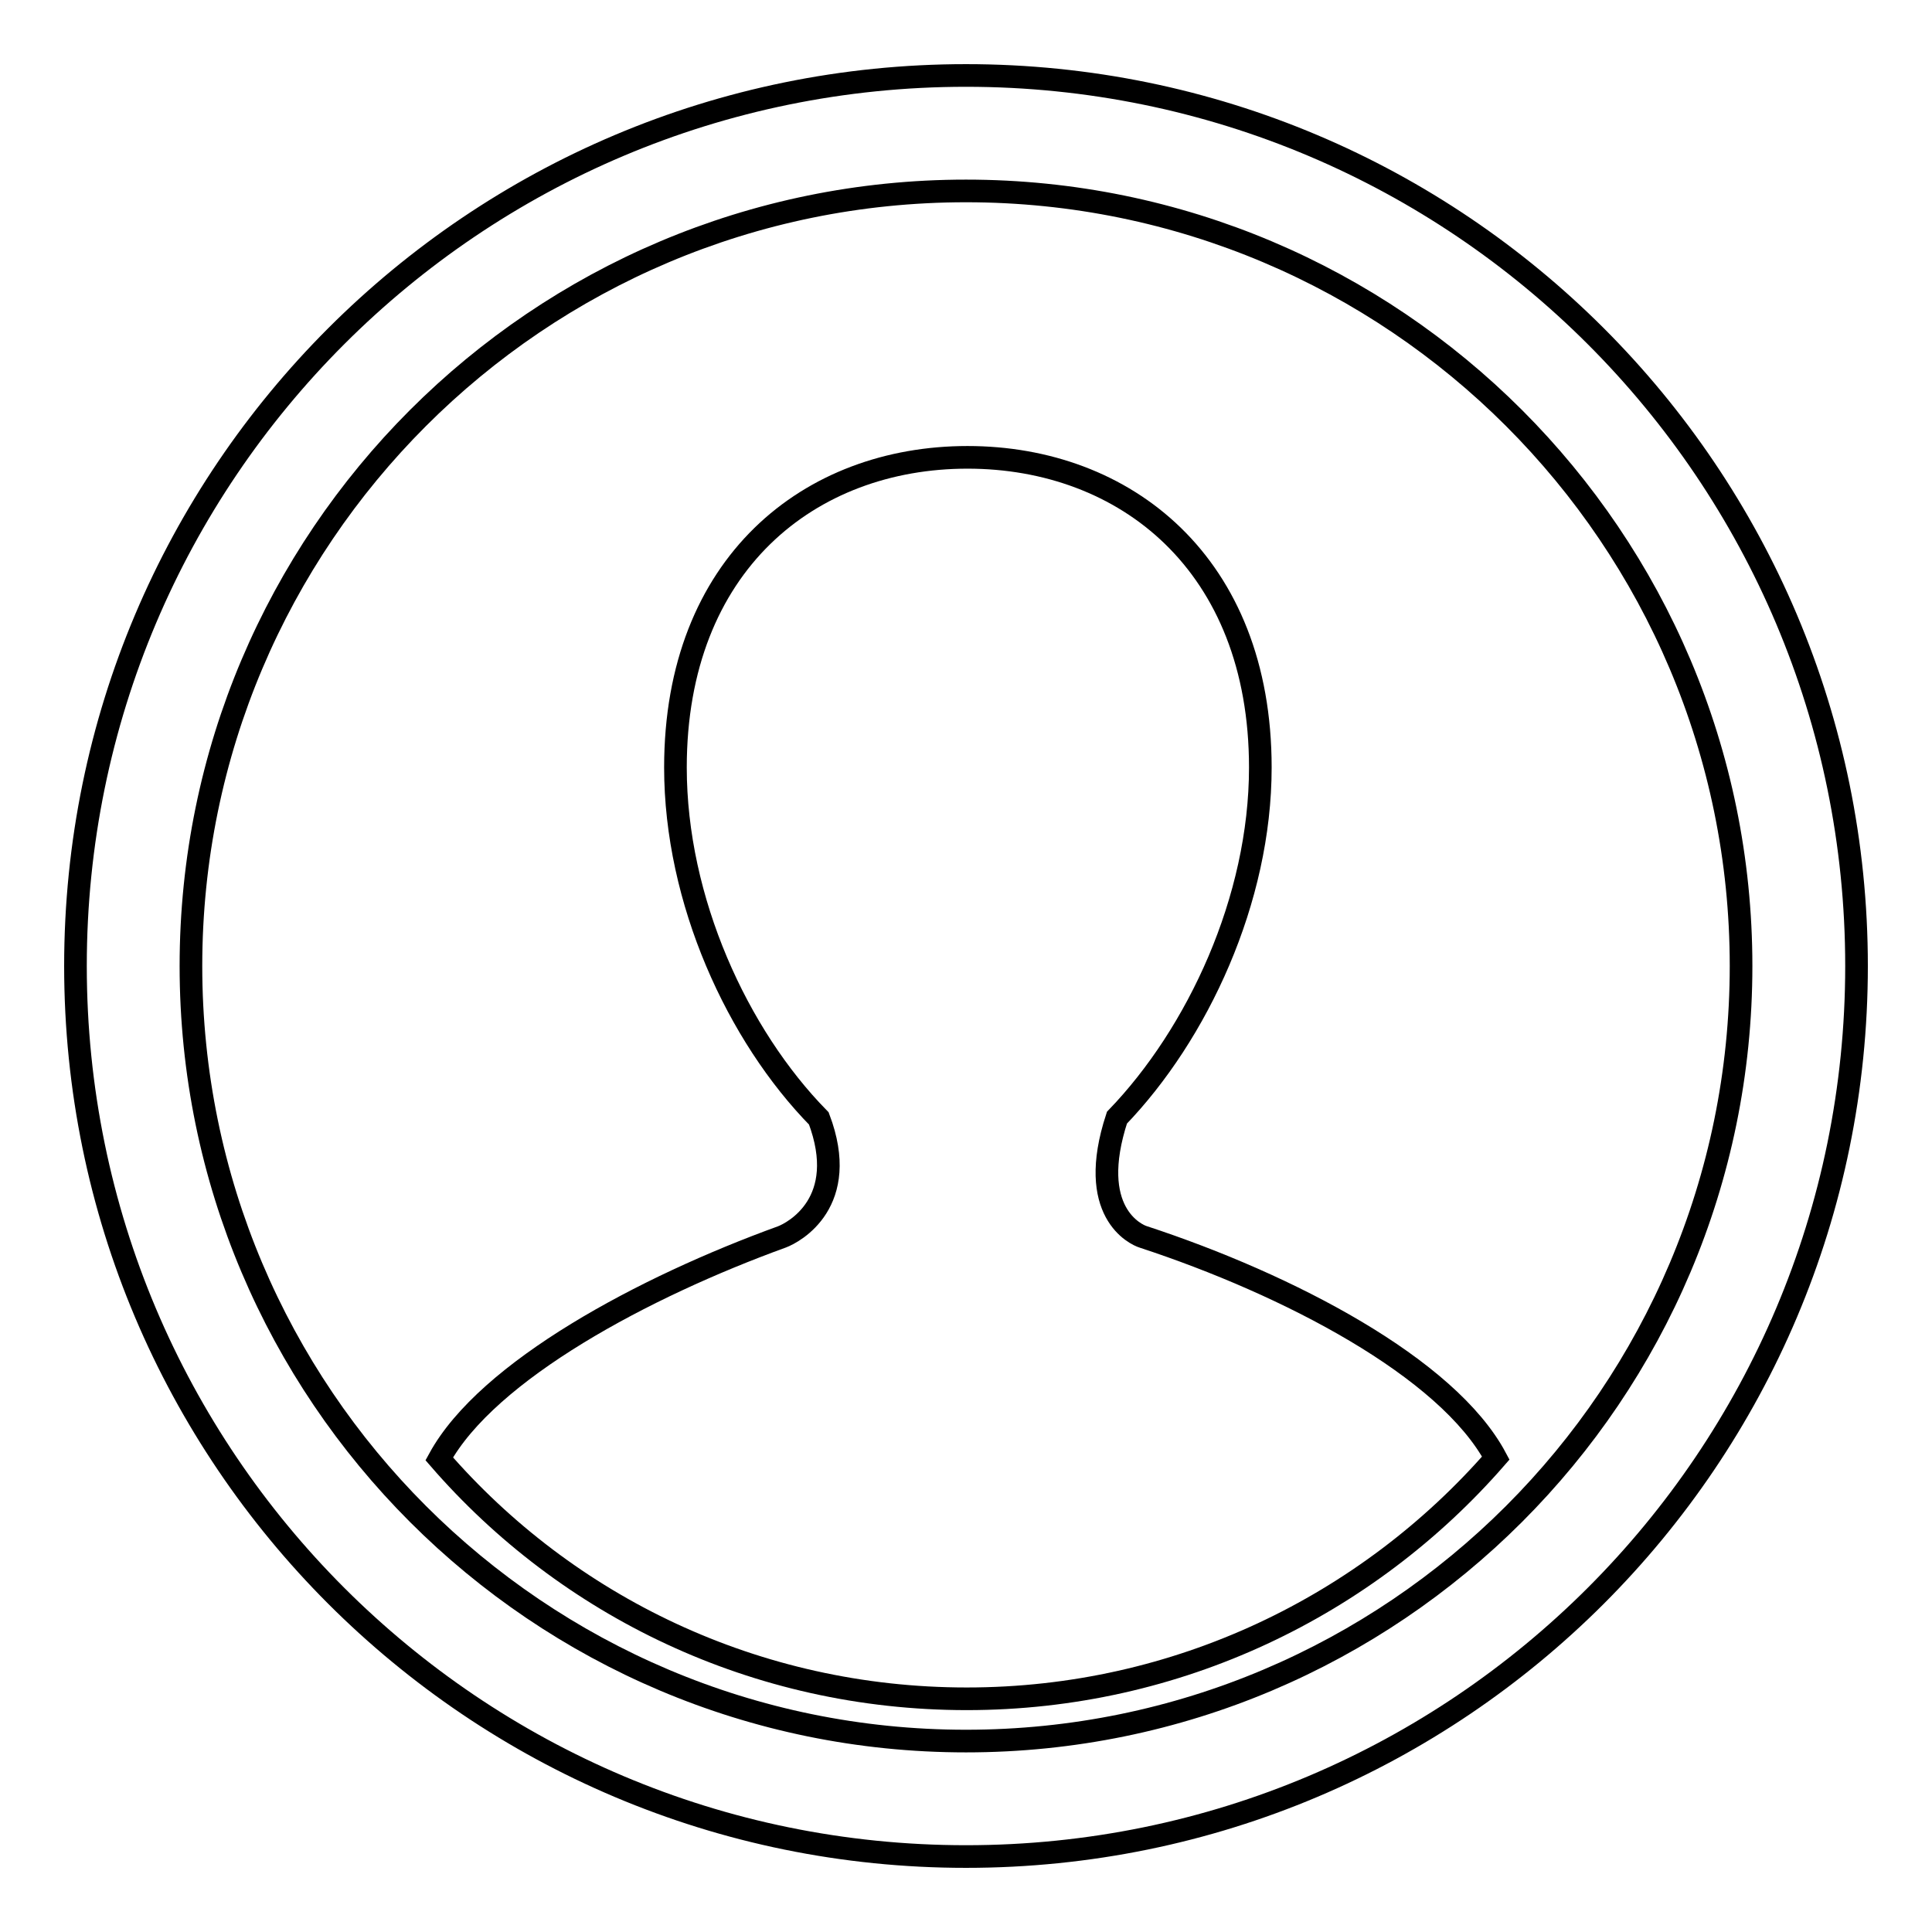
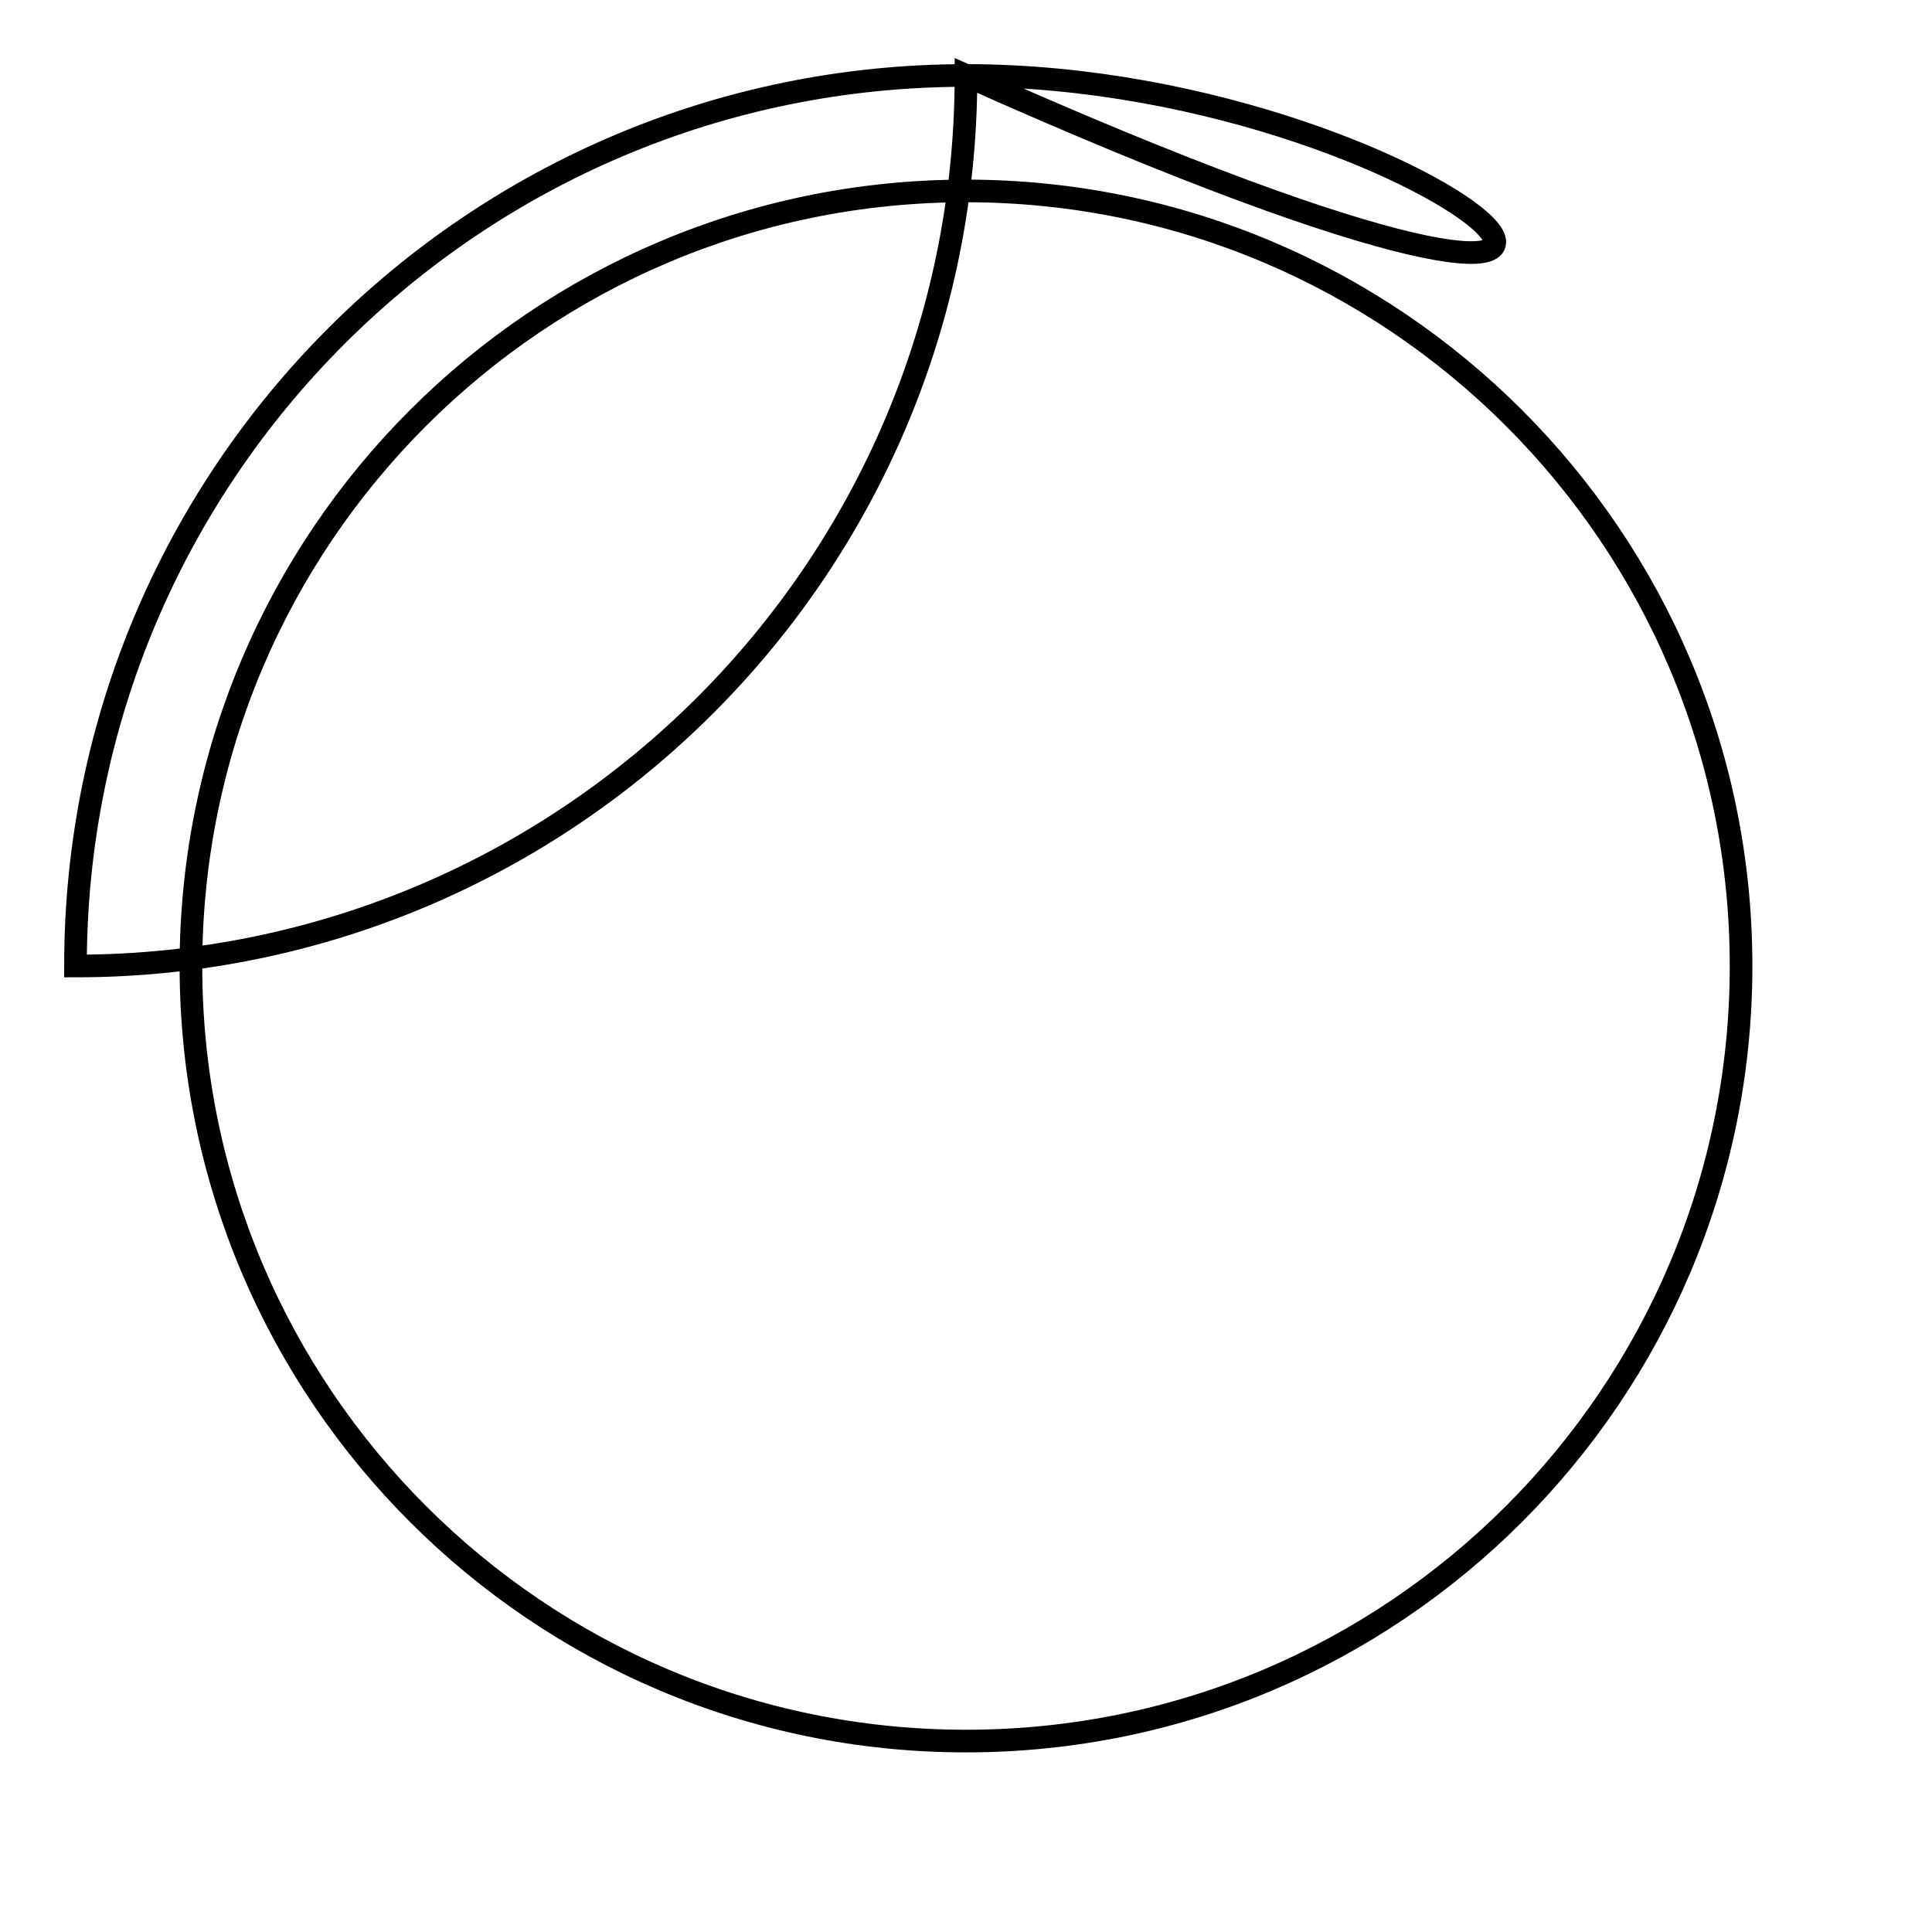
<svg xmlns="http://www.w3.org/2000/svg" version="1.1" x="0px" y="0px" viewBox="0 0 256 256" enable-background="new 0 0 256 256" xml:space="preserve">
  <g>
    <g>
-       <path stroke-width="3" fill-opacity="0" stroke="#000000" d="M128.1,225.1c28,0,53.1-12.4,70.1-31.9c-6.4-12-27.5-23-46.7-29.3c-1-0.3-7.6-3.3-3.5-15.8h0c10.7-11.1,19-28.9,19-46.4c0-27-17.9-41.1-38.8-41.1c-20.9,0-38.7,14.1-38.7,41.1c0,17.6,8.2,35.5,19,46.5c4.2,11.1-3.3,15.1-4.9,15.7c-18.2,6.6-39,17.7-45.4,29.4C75.1,212.8,100.1,225.1,128.1,225.1L128.1,225.1z" />
-       <path stroke-width="3" fill-opacity="0" stroke="#000000" d="M128,10C62.8,10,10,62.8,10,128c0,65.2,52.8,118,118,118c65.2,0,118-52.8,118-118C246,62.8,193.2,10,128,10z M128,230.7c-56.7,0-102.7-46-102.7-102.7c0-56.7,46-102.7,102.7-102.7c56.7,0,102.7,46,102.7,102.7C230.7,184.7,184.7,230.7,128,230.7z" />
+       <path stroke-width="3" fill-opacity="0" stroke="#000000" d="M128,10C62.8,10,10,62.8,10,128c65.2,0,118-52.8,118-118C246,62.8,193.2,10,128,10z M128,230.7c-56.7,0-102.7-46-102.7-102.7c0-56.7,46-102.7,102.7-102.7c56.7,0,102.7,46,102.7,102.7C230.7,184.7,184.7,230.7,128,230.7z" />
    </g>
  </g>
</svg>